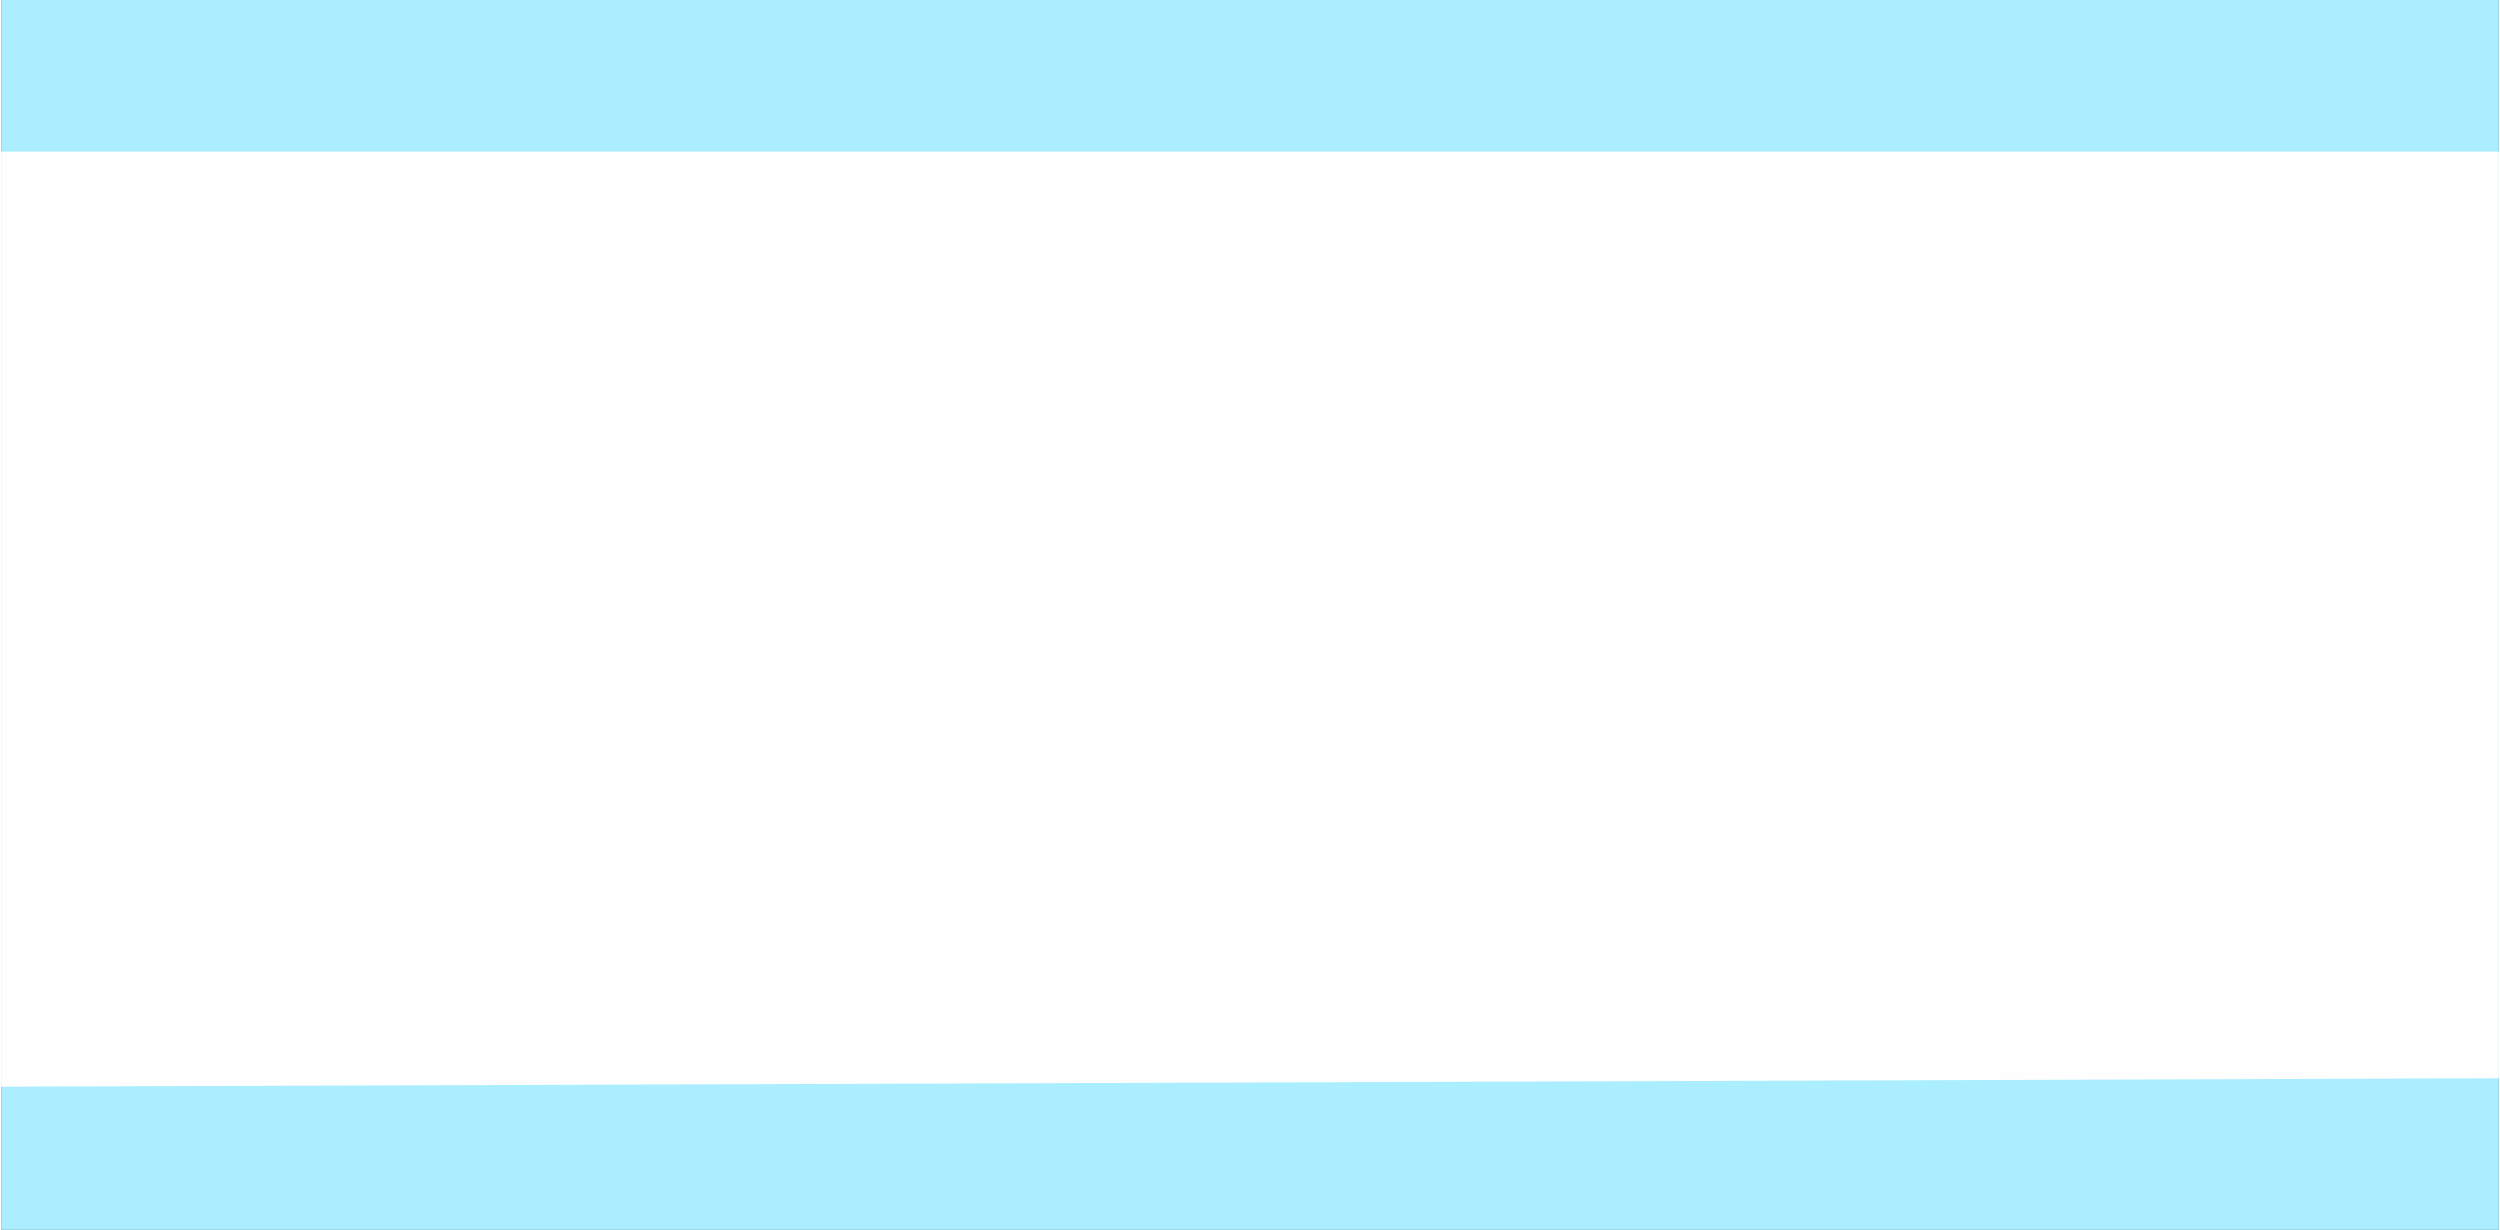
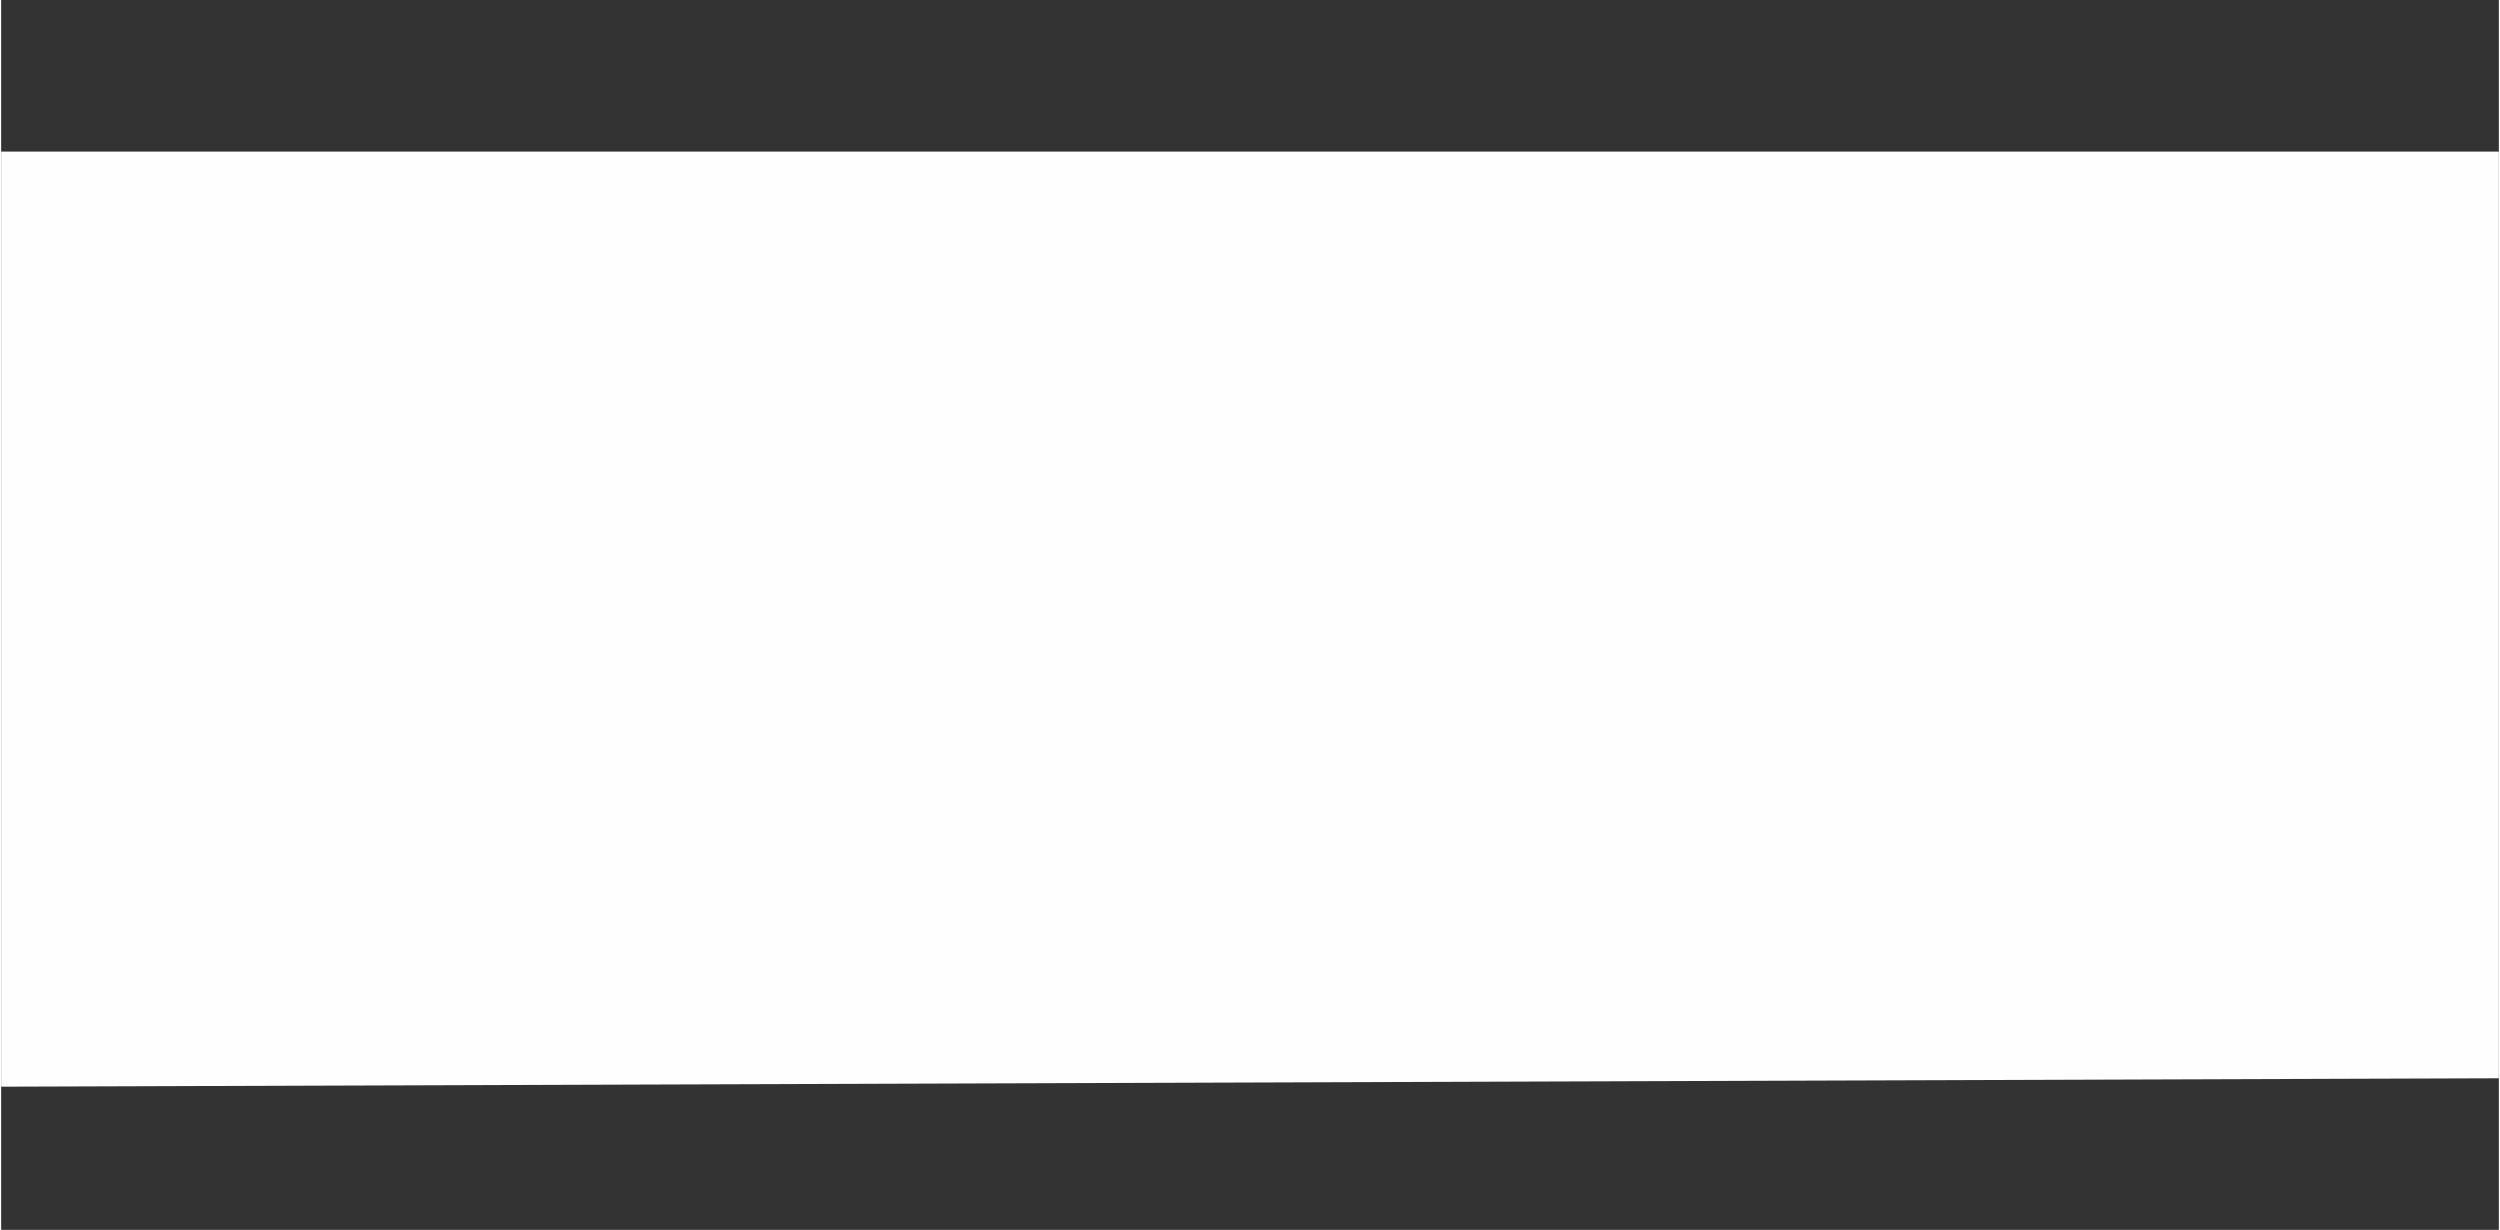
<svg xmlns="http://www.w3.org/2000/svg" xmlns:ns1="http://www.inkscape.org/namespaces/inkscape" xmlns:ns2="http://sodipodi.sourceforge.net/DTD/sodipodi-0.dtd" xml:space="preserve" width="40.105mm" height="19.73mm" version="1.1" style="shape-rendering:geometricPrecision; text-rendering:geometricPrecision; image-rendering:optimizeQuality; fill-rule:evenodd; clip-rule:evenodd" viewBox="0 0 593 292" id="svg2" ns1:version="0.48.3.1 r9886" ns2:docname="zjl312.svg">
  <rect x="0" y="0" width="593" height="292" fill="#333333" stroke="none" />
  <ns2:namedview pagecolor="#ffffff" bordercolor="#666666" borderopacity="1" objecttolerance="10" gridtolerance="10" guidetolerance="10" ns1:pageopacity="0" ns1:pageshadow="2" ns1:window-width="1440" ns1:window-height="837" id="namedview14" showgrid="false" ns1:zoom="2.8289006" ns1:cx="17.851459" ns1:cy="34.953838" ns1:window-x="-8" ns1:window-y="-8" ns1:window-maximized="1" ns1:current-layer="svg2" />
  <defs id="defs4">
    <style type="text/css" id="style6">
   
    .fil1 {fill:#FEFEFE;fill-rule:nonzero}
    .fil0 {fill:#54CF27;fill-rule:nonzero}
   
  </style>
  </defs>
  <g id="shape" ns1:label="#g2995" style="fill:#aaeeff">
-     <path class="fil0" d="m 0,0 c 0,0 0,292 0,292 l 593,0 c 0,0 0,-292 0,-292 L 0,0 z" id="path10" ns1:connector-curvature="0" style="fill:#aaeeff;fill-rule:nonzero" />
-   </g>
+     </g>
  <g id="light" ns1:label="#g2998">
    <path class="fil1" d="m 0,36 c 0,0 0,222 0,222 l 593,-2 c 0,0 0,-220 0,-220 L 0,36 z" id="path12" ns1:connector-curvature="0" style="fill:#fefefe;fill-rule:nonzero" />
  </g>
</svg>